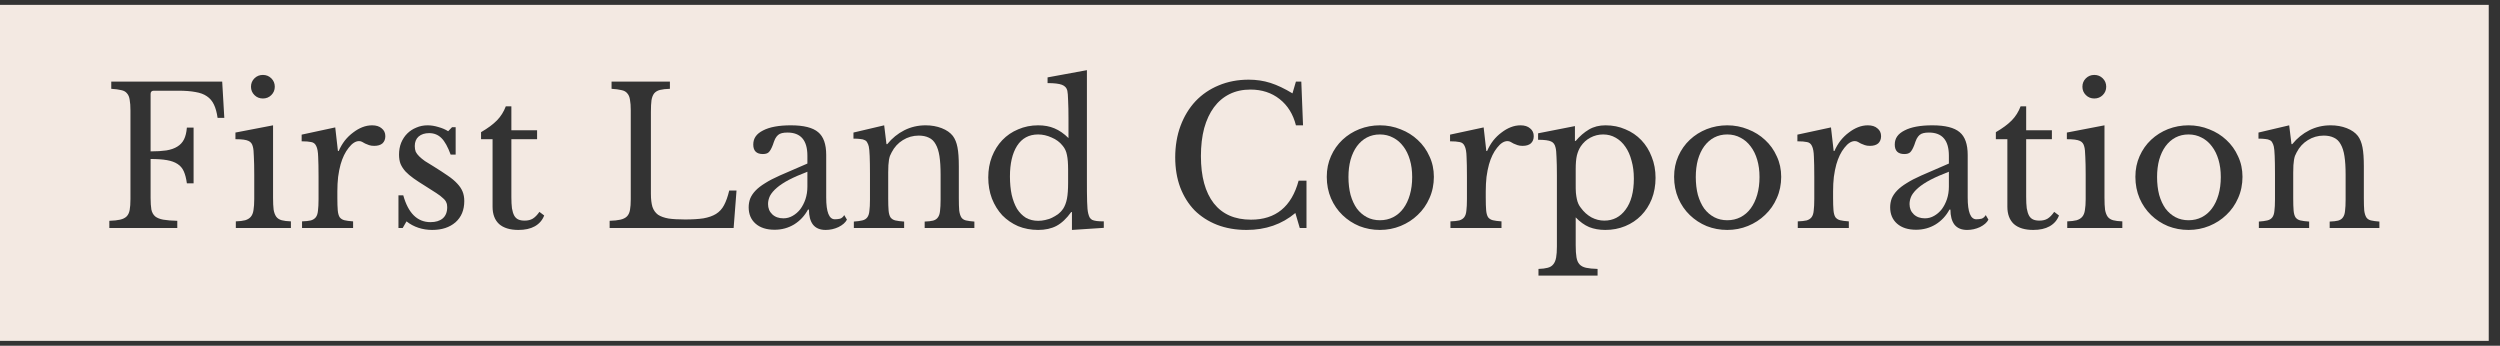
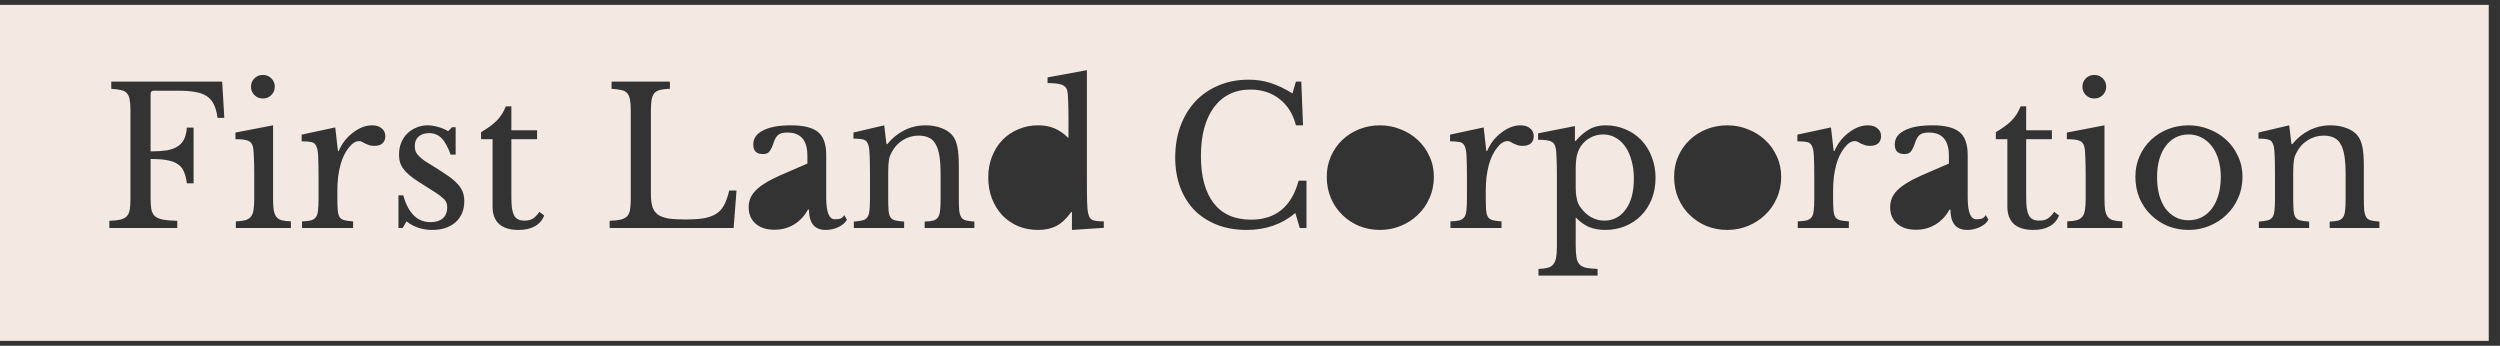
<svg xmlns="http://www.w3.org/2000/svg" width="188" height="26" viewBox="0 0 188 26" fill="none">
  <rect x="0" y="0" width="188" height="26" fill="#333333" stroke="none" />
  <g clip-path="url(#clip0_642_6)">
-     <path d="M144.247 14.13C144.016 14.33 143.848 14.53 143.742 14.731C143.646 14.931 143.598 15.136 143.598 15.346C143.598 15.66 143.704 15.918 143.915 16.118C144.127 16.318 144.406 16.418 144.752 16.418C145.003 16.418 145.233 16.356 145.445 16.233C145.666 16.108 145.859 15.942 146.022 15.732C146.186 15.512 146.316 15.26 146.412 14.974C146.508 14.678 146.556 14.368 146.556 14.044V12.914C146.008 13.124 145.541 13.329 145.156 13.529C144.781 13.729 144.478 13.93 144.247 14.13Z" fill="#F3E9E2" />
-     <path d="M79.932 10.983C79.71 10.697 79.427 10.483 79.08 10.34C78.743 10.187 78.407 10.111 78.07 10.111C77.377 10.111 76.848 10.397 76.482 10.969C76.126 11.532 75.948 12.299 75.948 13.272C75.948 13.777 75.992 14.235 76.078 14.645C76.174 15.055 76.309 15.408 76.482 15.704C76.665 15.99 76.886 16.214 77.146 16.376C77.416 16.528 77.724 16.605 78.07 16.605C78.243 16.605 78.416 16.586 78.59 16.547C78.772 16.509 78.946 16.452 79.109 16.376C79.282 16.29 79.441 16.195 79.585 16.09C79.73 15.975 79.85 15.847 79.946 15.704C80.081 15.494 80.177 15.241 80.235 14.945C80.293 14.65 80.322 14.245 80.322 13.73V12.786C80.322 12.29 80.293 11.913 80.235 11.656C80.187 11.398 80.086 11.174 79.932 10.983Z" fill="#F3E9E2" />
    <path d="M122.231 11.041C122.029 10.745 121.784 10.516 121.495 10.354C121.216 10.192 120.904 10.111 120.557 10.111C120.211 10.111 119.888 10.192 119.59 10.354C119.301 10.507 119.061 10.726 118.868 11.012C118.743 11.203 118.647 11.431 118.58 11.698C118.522 11.956 118.493 12.294 118.493 12.714V13.83C118.493 14.087 118.493 14.311 118.508 14.502C118.527 14.683 118.551 14.841 118.58 14.974C118.609 15.107 118.647 15.227 118.695 15.332C118.743 15.437 118.806 15.537 118.883 15.632C119.104 15.937 119.369 16.175 119.677 16.347C119.985 16.509 120.307 16.59 120.644 16.59C121.308 16.59 121.842 16.314 122.246 15.761C122.66 15.208 122.866 14.431 122.866 13.429C122.866 12.933 122.809 12.485 122.693 12.085C122.587 11.675 122.433 11.327 122.231 11.041Z" fill="#F3E9E2" />
-     <path d="M131.651 11.012C131.44 10.726 131.185 10.507 130.886 10.354C130.588 10.192 130.256 10.111 129.891 10.111C129.525 10.111 129.207 10.187 128.909 10.34C128.62 10.492 128.37 10.712 128.159 10.998C127.956 11.274 127.798 11.613 127.682 12.013C127.576 12.404 127.523 12.838 127.523 13.315C127.523 13.792 127.576 14.259 127.682 14.659C127.798 15.06 127.956 15.403 128.159 15.689C128.37 15.966 128.62 16.18 128.909 16.333C129.198 16.485 129.525 16.562 129.891 16.562C130.256 16.562 130.588 16.485 130.886 16.333C131.185 16.18 131.44 15.961 131.651 15.675C131.863 15.389 132.027 15.046 132.142 14.645C132.258 14.245 132.315 13.801 132.315 13.315C132.315 12.829 132.258 12.404 132.142 12.013C132.027 11.622 131.863 11.289 131.651 11.012Z" fill="#F3E9E2" />
-     <path d="M58.407 14.13C58.176 14.33 58.008 14.53 57.902 14.731C57.805 14.931 57.757 15.136 57.757 15.346C57.757 15.66 57.863 15.918 58.075 16.118C58.286 16.318 58.566 16.418 58.912 16.418C59.162 16.418 59.393 16.356 59.605 16.233C59.826 16.108 60.019 15.942 60.182 15.732C60.346 15.512 60.476 15.26 60.572 14.974C60.668 14.678 60.716 14.368 60.716 14.044V12.914C60.168 13.124 59.701 13.329 59.316 13.529C58.941 13.729 58.638 13.93 58.407 14.13Z" fill="#F3E9E2" />
    <path d="M166.34 11.012C166.128 10.726 165.873 10.507 165.575 10.354C165.277 10.192 164.945 10.111 164.579 10.111C164.213 10.111 163.896 10.187 163.598 10.34C163.309 10.492 163.059 10.712 162.847 10.998C162.645 11.274 162.486 11.613 162.371 12.013C162.265 12.404 162.212 12.838 162.212 13.315C162.212 13.792 162.265 14.259 162.371 14.659C162.486 15.06 162.645 15.403 162.847 15.689C163.059 15.966 163.309 16.18 163.598 16.333C163.886 16.485 164.213 16.562 164.579 16.562C164.945 16.562 165.277 16.485 165.575 16.333C165.873 16.18 166.128 15.961 166.34 15.675C166.552 15.389 166.715 15.046 166.831 14.645C166.946 14.245 167.004 13.801 167.004 13.315C167.004 12.829 166.946 12.404 166.831 12.013C166.715 11.622 166.552 11.289 166.34 11.012Z" fill="#F3E9E2" />
-     <path d="M105.532 11.012C105.32 10.726 105.065 10.507 104.767 10.354C104.468 10.192 104.137 10.111 103.771 10.111C103.405 10.111 103.088 10.187 102.789 10.34C102.501 10.492 102.251 10.712 102.039 10.998C101.837 11.274 101.678 11.613 101.563 12.013C101.457 12.404 101.404 12.838 101.404 13.315C101.404 13.792 101.457 14.259 101.563 14.659C101.678 15.06 101.837 15.403 102.039 15.689C102.251 15.966 102.501 16.18 102.789 16.333C103.078 16.485 103.405 16.562 103.771 16.562C104.137 16.562 104.468 16.485 104.767 16.333C105.065 16.18 105.32 15.961 105.532 15.675C105.743 15.389 105.907 15.046 106.022 14.645C106.138 14.245 106.196 13.801 106.196 13.315C106.196 12.829 106.138 12.404 106.022 12.013C105.907 11.622 105.743 11.289 105.532 11.012Z" fill="#F3E9E2" />
    <path d="M0 0.365V25.635H187.153V0.365H0ZM156.857 5.891C157.03 5.72 157.242 5.634 157.492 5.634C157.742 5.634 157.954 5.72 158.127 5.891C158.3 6.063 158.387 6.273 158.387 6.521C158.387 6.768 158.3 6.978 158.127 7.15C157.954 7.322 157.742 7.407 157.492 7.407C157.242 7.407 157.03 7.322 156.857 7.15C156.684 6.978 156.597 6.768 156.597 6.521C156.597 6.273 156.684 6.063 156.857 5.891ZM19.134 5.891C19.307 5.72 19.519 5.634 19.769 5.634C20.019 5.634 20.231 5.72 20.404 5.891C20.577 6.063 20.664 6.273 20.664 6.521C20.664 6.768 20.577 6.978 20.404 7.15C20.231 7.322 20.019 7.407 19.769 7.407C19.519 7.407 19.307 7.322 19.134 7.15C18.961 6.978 18.874 6.768 18.874 6.521C18.874 6.273 18.961 6.063 19.134 5.891ZM16.363 8.866C16.305 8.456 16.213 8.123 16.088 7.865C15.963 7.598 15.785 7.388 15.554 7.236C15.333 7.083 15.049 6.978 14.703 6.921C14.356 6.854 13.923 6.821 13.404 6.821H11.571C11.407 6.821 11.325 6.902 11.325 7.064V11.384C11.787 11.384 12.182 11.36 12.509 11.312C12.846 11.255 13.12 11.16 13.332 11.026C13.553 10.893 13.721 10.711 13.837 10.483C13.952 10.254 14.024 9.958 14.053 9.596H14.558V13.787H14.053C14.005 13.424 13.928 13.124 13.822 12.886C13.716 12.647 13.558 12.461 13.346 12.328C13.144 12.194 12.879 12.099 12.552 12.042C12.225 11.985 11.816 11.956 11.325 11.956V14.874C11.325 15.236 11.345 15.532 11.383 15.761C11.431 15.98 11.527 16.151 11.672 16.276C11.816 16.39 12.018 16.471 12.278 16.519C12.547 16.566 12.899 16.595 13.332 16.605V17.148H8.222V16.605C8.559 16.595 8.828 16.566 9.03 16.519C9.242 16.471 9.406 16.39 9.521 16.276C9.637 16.161 9.714 15.999 9.752 15.789C9.791 15.579 9.81 15.308 9.81 14.974V8.308C9.81 7.975 9.791 7.708 9.752 7.507C9.723 7.298 9.656 7.136 9.55 7.021C9.454 6.897 9.31 6.816 9.117 6.778C8.925 6.73 8.674 6.697 8.367 6.678V6.134H16.709L16.868 8.866H16.363ZM21.876 17.148H17.734V16.647C18.023 16.638 18.258 16.609 18.441 16.562C18.624 16.504 18.763 16.419 18.86 16.304C18.965 16.18 19.033 16.013 19.062 15.803C19.1 15.584 19.119 15.308 19.119 14.974V13.143C19.119 12.59 19.11 12.137 19.09 11.784C19.081 11.422 19.057 11.174 19.018 11.04C18.97 10.821 18.86 10.673 18.686 10.597C18.513 10.511 18.186 10.468 17.705 10.468V9.968L20.534 9.424V14.874C20.534 15.246 20.548 15.546 20.577 15.775C20.616 15.994 20.683 16.171 20.779 16.304C20.875 16.428 21.01 16.514 21.183 16.562C21.357 16.609 21.587 16.638 21.876 16.647V17.148ZM28.761 10.783C28.616 10.907 28.41 10.969 28.14 10.969C27.986 10.969 27.856 10.95 27.75 10.912C27.645 10.874 27.549 10.835 27.462 10.797C27.385 10.75 27.308 10.707 27.231 10.668C27.164 10.63 27.087 10.611 27 10.611C26.74 10.611 26.48 10.778 26.221 11.112C25.961 11.436 25.759 11.851 25.614 12.356C25.537 12.633 25.475 12.948 25.427 13.3C25.388 13.644 25.369 14.006 25.369 14.387V14.874C25.369 15.265 25.379 15.575 25.398 15.803C25.417 16.032 25.465 16.209 25.542 16.333C25.629 16.447 25.749 16.523 25.903 16.562C26.057 16.6 26.273 16.628 26.553 16.647V17.148H22.713V16.647C22.992 16.638 23.214 16.614 23.377 16.576C23.541 16.528 23.666 16.447 23.753 16.333C23.839 16.218 23.892 16.056 23.911 15.846C23.94 15.627 23.955 15.336 23.955 14.974V13.3C23.955 12.652 23.945 12.147 23.926 11.784C23.916 11.422 23.868 11.155 23.781 10.983C23.704 10.812 23.579 10.711 23.406 10.683C23.233 10.645 22.992 10.626 22.684 10.626V10.125L25.21 9.581L25.412 11.355H25.47C25.595 11.069 25.749 10.807 25.932 10.568C26.124 10.33 26.331 10.13 26.553 9.968C26.774 9.796 27.005 9.663 27.245 9.567C27.486 9.472 27.731 9.424 27.982 9.424C28.289 9.424 28.53 9.5 28.703 9.653C28.886 9.796 28.977 9.992 28.977 10.239C28.977 10.468 28.905 10.649 28.761 10.783ZM34.25 16.719C33.808 17.1 33.226 17.291 32.504 17.291C31.782 17.291 31.109 17.076 30.57 16.647L30.281 17.148H29.964V14.688H30.325C30.7 16.032 31.383 16.705 32.374 16.705C32.759 16.705 33.062 16.614 33.283 16.433C33.514 16.242 33.63 15.956 33.63 15.575C33.63 15.432 33.606 15.312 33.558 15.217C33.519 15.112 33.437 15.007 33.312 14.902C33.197 14.788 33.028 14.659 32.807 14.516C32.595 14.373 32.312 14.192 31.956 13.973C31.628 13.772 31.344 13.586 31.104 13.415C30.863 13.243 30.661 13.072 30.498 12.9C30.334 12.719 30.209 12.528 30.122 12.328C30.045 12.127 30.007 11.894 30.007 11.627C30.007 11.303 30.06 11.007 30.166 10.74C30.281 10.463 30.435 10.23 30.628 10.039C30.82 9.848 31.046 9.701 31.306 9.596C31.566 9.481 31.85 9.424 32.157 9.424C32.417 9.424 32.687 9.467 32.966 9.553C33.245 9.629 33.49 9.734 33.702 9.868L33.991 9.567H34.265V11.627H33.889C33.678 11.045 33.447 10.63 33.197 10.383C32.947 10.134 32.639 10.011 32.273 10.011C31.946 10.011 31.681 10.096 31.479 10.268C31.287 10.44 31.191 10.678 31.191 10.983C31.191 11.145 31.215 11.288 31.263 11.412C31.32 11.527 31.407 11.641 31.523 11.756C31.638 11.87 31.782 11.989 31.956 12.113C32.138 12.228 32.355 12.361 32.605 12.514C33.019 12.771 33.37 13 33.659 13.2C33.957 13.4 34.197 13.601 34.38 13.801C34.563 13.992 34.698 14.192 34.784 14.402C34.871 14.611 34.914 14.85 34.914 15.117C34.914 15.794 34.693 16.328 34.25 16.719ZM40.216 17.019C39.889 17.201 39.48 17.291 38.989 17.291C38.354 17.291 37.868 17.143 37.532 16.848C37.204 16.543 37.041 16.109 37.041 15.546V10.468H36.175V9.939C36.685 9.643 37.084 9.348 37.373 9.052C37.661 8.757 37.883 8.404 38.037 7.994H38.455V9.796H40.389V10.468H38.455V14.817C38.455 15.15 38.47 15.432 38.499 15.661C38.537 15.889 38.595 16.075 38.672 16.218C38.749 16.352 38.85 16.447 38.975 16.504C39.1 16.562 39.259 16.59 39.451 16.59C39.692 16.59 39.894 16.543 40.057 16.447C40.231 16.342 40.399 16.171 40.563 15.932L40.923 16.204C40.789 16.557 40.553 16.829 40.216 17.019ZM55.169 17.148H45.845V16.605C46.182 16.595 46.451 16.566 46.653 16.519C46.865 16.471 47.029 16.39 47.144 16.276C47.26 16.161 47.337 15.999 47.375 15.789C47.414 15.579 47.433 15.308 47.433 14.974V8.308C47.433 7.975 47.414 7.708 47.375 7.507C47.346 7.298 47.279 7.136 47.173 7.021C47.077 6.897 46.932 6.816 46.74 6.778C46.548 6.73 46.297 6.697 45.989 6.678V6.134H50.377V6.678C50.069 6.687 49.819 6.716 49.627 6.764C49.444 6.811 49.3 6.897 49.194 7.021C49.097 7.145 49.03 7.317 48.992 7.536C48.963 7.755 48.948 8.046 48.948 8.409V14.573C48.948 14.974 48.987 15.303 49.064 15.56C49.15 15.808 49.29 16.004 49.482 16.147C49.684 16.28 49.949 16.376 50.276 16.433C50.603 16.48 51.017 16.504 51.517 16.504C52.066 16.504 52.528 16.476 52.903 16.419C53.278 16.352 53.591 16.242 53.841 16.09C54.101 15.928 54.303 15.708 54.447 15.432C54.601 15.146 54.731 14.778 54.837 14.33H55.386L55.169 17.148ZM63.054 17.076C62.747 17.22 62.424 17.291 62.087 17.291C61.664 17.291 61.347 17.158 61.135 16.891C60.933 16.624 60.832 16.247 60.832 15.761H60.76C60.51 16.228 60.163 16.6 59.72 16.876C59.278 17.143 58.787 17.277 58.248 17.277C57.642 17.277 57.166 17.124 56.819 16.819C56.473 16.514 56.3 16.104 56.3 15.589C56.3 15.36 56.338 15.141 56.415 14.931C56.502 14.721 56.636 14.521 56.819 14.33C57.002 14.139 57.243 13.954 57.541 13.772C57.839 13.582 58.205 13.391 58.638 13.2L60.716 12.299V11.713C60.716 10.549 60.216 9.968 59.215 9.968C59.052 9.968 58.912 9.982 58.797 10.011C58.681 10.039 58.585 10.087 58.508 10.154C58.431 10.22 58.359 10.316 58.291 10.44C58.234 10.564 58.176 10.716 58.118 10.897C58.013 11.174 57.907 11.36 57.801 11.455C57.705 11.541 57.56 11.584 57.368 11.584C56.887 11.584 56.646 11.346 56.646 10.869C56.646 10.392 56.892 10.058 57.382 9.81C57.873 9.553 58.571 9.424 59.475 9.424C60.437 9.424 61.12 9.596 61.525 9.939C61.929 10.273 62.131 10.845 62.131 11.655V14.86C62.131 15.947 62.347 16.49 62.78 16.49C62.915 16.49 63.045 16.476 63.17 16.447C63.295 16.409 63.401 16.318 63.487 16.175L63.69 16.519C63.574 16.738 63.362 16.924 63.054 17.076ZM73.273 17.148H69.535V16.662C69.805 16.652 70.016 16.628 70.17 16.59C70.334 16.543 70.454 16.462 70.531 16.347C70.618 16.233 70.671 16.07 70.69 15.861C70.719 15.641 70.733 15.355 70.733 15.002V13.114C70.733 12.571 70.704 12.113 70.647 11.741C70.589 11.369 70.493 11.069 70.358 10.84C70.233 10.611 70.064 10.449 69.853 10.354C69.641 10.249 69.386 10.197 69.088 10.197C68.655 10.197 68.255 10.311 67.89 10.54C67.534 10.759 67.255 11.064 67.053 11.455C67.004 11.551 66.961 11.641 66.923 11.727C66.894 11.813 66.87 11.913 66.85 12.027C66.831 12.142 66.817 12.275 66.807 12.428C66.798 12.571 66.793 12.757 66.793 12.986V14.902C66.793 15.293 66.802 15.603 66.822 15.832C66.841 16.051 66.889 16.223 66.966 16.347C67.053 16.462 67.173 16.538 67.327 16.576C67.49 16.614 67.712 16.643 67.991 16.662V17.148H64.209V16.662C64.479 16.643 64.69 16.614 64.844 16.576C65.008 16.538 65.133 16.462 65.219 16.347C65.306 16.233 65.359 16.07 65.378 15.861C65.407 15.651 65.422 15.365 65.422 15.002V13.1C65.422 11.965 65.393 11.274 65.335 11.026C65.306 10.902 65.268 10.802 65.219 10.726C65.181 10.64 65.118 10.578 65.032 10.54C64.945 10.492 64.835 10.463 64.7 10.454C64.565 10.435 64.392 10.425 64.18 10.425V9.968L66.49 9.424L66.663 10.84H66.721C67.086 10.392 67.514 10.044 68.005 9.796C68.496 9.548 69.03 9.424 69.607 9.424C70.05 9.424 70.454 9.496 70.82 9.639C71.185 9.782 71.464 9.977 71.657 10.225C71.82 10.444 71.936 10.73 72.003 11.083C72.071 11.427 72.104 11.903 72.104 12.514V14.902C72.104 15.293 72.114 15.603 72.133 15.832C72.162 16.051 72.215 16.223 72.292 16.347C72.369 16.462 72.484 16.538 72.638 16.576C72.802 16.614 73.014 16.643 73.273 16.662V17.148ZM83.006 17.134L80.61 17.291V15.947H80.553C80.206 16.433 79.836 16.781 79.441 16.991C79.056 17.191 78.599 17.291 78.07 17.291C77.541 17.291 77.016 17.196 76.555 17.005C76.102 16.805 75.708 16.533 75.371 16.19C75.044 15.837 74.784 15.417 74.592 14.931C74.409 14.445 74.317 13.915 74.317 13.343C74.317 12.771 74.409 12.261 74.592 11.784C74.784 11.298 75.044 10.883 75.371 10.54C75.708 10.187 76.107 9.915 76.569 9.725C77.031 9.524 77.531 9.424 78.07 9.424C78.532 9.424 78.941 9.5 79.297 9.653C79.662 9.806 80.014 10.049 80.35 10.383V8.924C80.35 8.38 80.341 7.927 80.322 7.565C80.312 7.202 80.293 6.954 80.264 6.821C80.216 6.611 80.081 6.463 79.86 6.377C79.638 6.292 79.278 6.249 78.777 6.249V5.82L81.736 5.276V13.529C81.736 14.187 81.736 14.731 81.751 15.16C81.76 15.579 81.789 15.88 81.837 16.061C81.866 16.175 81.9 16.271 81.938 16.347C81.986 16.423 82.049 16.485 82.126 16.533C82.212 16.571 82.323 16.6 82.458 16.619C82.602 16.638 82.785 16.647 83.006 16.647V17.134ZM98.248 17.148H97.743L97.411 16.018C96.4 16.867 95.178 17.291 93.745 17.291C92.927 17.291 92.186 17.162 91.522 16.905C90.868 16.647 90.305 16.285 89.833 15.818C89.371 15.341 89.01 14.764 88.751 14.087C88.501 13.41 88.376 12.657 88.376 11.827C88.376 10.998 88.51 10.168 88.78 9.453C89.049 8.738 89.424 8.123 89.905 7.608C90.396 7.093 90.978 6.697 91.652 6.42C92.335 6.134 93.085 5.991 93.903 5.991C94.481 5.991 95.024 6.072 95.534 6.234C96.044 6.397 96.598 6.659 97.194 7.021L97.454 6.134H97.858L97.988 9.424H97.454C97.242 8.585 96.833 7.927 96.227 7.45C95.621 6.973 94.89 6.735 94.033 6.735C93.446 6.735 92.922 6.849 92.46 7.078C91.998 7.307 91.609 7.636 91.291 8.065C90.974 8.494 90.728 9.019 90.555 9.639C90.391 10.258 90.309 10.959 90.309 11.741C90.309 13.277 90.632 14.459 91.277 15.289C91.921 16.109 92.855 16.519 94.077 16.519C95.934 16.519 97.127 15.541 97.656 13.586H98.248V17.148ZM107.495 14.902C107.283 15.389 106.99 15.808 106.614 16.161C106.249 16.514 105.821 16.79 105.33 16.991C104.839 17.191 104.32 17.291 103.771 17.291C103.223 17.291 102.717 17.196 102.227 17.005C101.746 16.805 101.322 16.528 100.957 16.175C100.591 15.823 100.302 15.403 100.091 14.917C99.879 14.421 99.773 13.882 99.773 13.3C99.773 12.719 99.879 12.218 100.091 11.741C100.302 11.264 100.591 10.854 100.957 10.511C101.322 10.168 101.746 9.901 102.227 9.71C102.717 9.519 103.232 9.424 103.771 9.424C104.31 9.424 104.839 9.524 105.33 9.725C105.821 9.915 106.249 10.182 106.614 10.525C106.99 10.869 107.283 11.279 107.495 11.756C107.716 12.223 107.827 12.738 107.827 13.3C107.827 13.863 107.716 14.416 107.495 14.902ZM115.12 10.783C114.976 10.907 114.769 10.969 114.5 10.969C114.346 10.969 114.216 10.95 114.11 10.912C114.004 10.874 113.908 10.835 113.821 10.797C113.744 10.75 113.668 10.707 113.591 10.668C113.523 10.63 113.446 10.611 113.36 10.611C113.1 10.611 112.84 10.778 112.58 11.112C112.32 11.436 112.118 11.851 111.974 12.356C111.897 12.633 111.834 12.948 111.786 13.3C111.748 13.644 111.729 14.006 111.729 14.387V14.874C111.729 15.265 111.738 15.575 111.758 15.803C111.777 16.032 111.825 16.209 111.902 16.333C111.988 16.447 112.109 16.523 112.263 16.562C112.417 16.6 112.633 16.628 112.912 16.647V17.148H109.073V16.647C109.352 16.638 109.573 16.614 109.737 16.576C109.9 16.528 110.026 16.447 110.112 16.333C110.199 16.218 110.252 16.056 110.271 15.846C110.3 15.627 110.314 15.336 110.314 14.974V13.3C110.314 12.652 110.305 12.147 110.285 11.784C110.276 11.422 110.228 11.155 110.141 10.983C110.064 10.812 109.939 10.711 109.766 10.683C109.592 10.645 109.352 10.626 109.044 10.626V10.125L111.57 9.581L111.772 11.355H111.83C111.955 11.069 112.109 10.807 112.292 10.568C112.484 10.33 112.691 10.13 112.912 9.968C113.133 9.796 113.364 9.663 113.605 9.567C113.846 9.472 114.091 9.424 114.341 9.424C114.649 9.424 114.89 9.5 115.063 9.653C115.246 9.796 115.337 9.992 115.337 10.239C115.337 10.468 115.265 10.649 115.12 10.783ZM124.209 14.974C124.016 15.451 123.752 15.861 123.415 16.204C123.078 16.547 122.679 16.814 122.217 17.005C121.755 17.196 121.255 17.291 120.716 17.291C120.273 17.291 119.869 17.22 119.503 17.076C119.147 16.924 118.811 16.681 118.493 16.347V18.435C118.493 18.817 118.512 19.122 118.551 19.351C118.589 19.58 118.666 19.756 118.782 19.88C118.897 20.004 119.061 20.09 119.272 20.137C119.494 20.185 119.782 20.214 120.138 20.223V20.724H115.693V20.223C115.982 20.214 116.213 20.185 116.386 20.137C116.569 20.09 116.708 20.004 116.804 19.88C116.91 19.756 116.982 19.584 117.021 19.365C117.059 19.155 117.079 18.879 117.079 18.535V13.186C117.079 12.633 117.069 12.18 117.05 11.827C117.04 11.474 117.016 11.231 116.978 11.098C116.929 10.869 116.819 10.716 116.646 10.64C116.472 10.554 116.145 10.511 115.664 10.511V10.025L118.435 9.481V10.597H118.493C118.801 10.235 119.133 9.949 119.489 9.739C119.845 9.529 120.259 9.424 120.73 9.424C121.279 9.424 121.779 9.524 122.231 9.725C122.693 9.915 123.092 10.187 123.429 10.54C123.766 10.893 124.026 11.312 124.209 11.799C124.401 12.275 124.497 12.8 124.497 13.372C124.497 13.944 124.401 14.488 124.209 14.974ZM133.614 14.902C133.403 15.389 133.109 15.808 132.734 16.161C132.368 16.514 131.94 16.79 131.449 16.991C130.959 17.191 130.439 17.291 129.891 17.291C129.342 17.291 128.837 17.196 128.346 17.005C127.865 16.805 127.442 16.528 127.076 16.175C126.71 15.823 126.422 15.403 126.21 14.917C125.998 14.421 125.893 13.882 125.893 13.3C125.893 12.719 125.998 12.218 126.21 11.741C126.422 11.264 126.71 10.854 127.076 10.511C127.442 10.168 127.865 9.901 128.346 9.71C128.837 9.519 129.352 9.424 129.891 9.424C130.429 9.424 130.959 9.524 131.449 9.725C131.94 9.915 132.368 10.182 132.734 10.525C133.109 10.869 133.403 11.279 133.614 11.756C133.836 12.223 133.946 12.738 133.946 13.3C133.946 13.863 133.836 14.416 133.614 14.902ZM141.24 10.783C141.096 10.907 140.889 10.969 140.619 10.969C140.465 10.969 140.336 10.95 140.23 10.912C140.124 10.874 140.028 10.835 139.941 10.797C139.864 10.75 139.787 10.707 139.71 10.668C139.643 10.63 139.566 10.611 139.479 10.611C139.219 10.611 138.96 10.778 138.7 11.112C138.44 11.436 138.238 11.851 138.094 12.356C138.017 12.633 137.954 12.948 137.906 13.3C137.867 13.644 137.848 14.006 137.848 14.387V14.874C137.848 15.265 137.858 15.575 137.877 15.803C137.896 16.032 137.944 16.209 138.021 16.333C138.108 16.447 138.228 16.523 138.382 16.562C138.536 16.6 138.753 16.628 139.032 16.647V17.148H135.192V16.647C135.472 16.638 135.693 16.614 135.856 16.576C136.02 16.528 136.145 16.447 136.232 16.333C136.318 16.218 136.371 16.056 136.39 15.846C136.419 15.627 136.434 15.336 136.434 14.974V13.3C136.434 12.652 136.424 12.147 136.405 11.784C136.395 11.422 136.347 11.155 136.261 10.983C136.184 10.812 136.058 10.711 135.885 10.683C135.712 10.645 135.472 10.626 135.164 10.626V10.125L137.689 9.581L137.892 11.355H137.949C138.074 11.069 138.228 10.807 138.411 10.568C138.604 10.33 138.81 10.13 139.032 9.968C139.253 9.796 139.484 9.663 139.725 9.567C139.965 9.472 140.21 9.424 140.461 9.424C140.769 9.424 141.009 9.5 141.182 9.653C141.365 9.796 141.457 9.992 141.457 10.239C141.457 10.468 141.384 10.649 141.24 10.783ZM148.895 17.076C148.587 17.22 148.264 17.291 147.928 17.291C147.504 17.291 147.187 17.158 146.975 16.891C146.773 16.624 146.672 16.247 146.672 15.761H146.6C146.349 16.228 146.003 16.6 145.56 16.876C145.118 17.143 144.627 17.277 144.088 17.277C143.482 17.277 143.006 17.124 142.659 16.819C142.313 16.514 142.14 16.104 142.14 15.589C142.14 15.36 142.178 15.141 142.255 14.931C142.342 14.721 142.477 14.521 142.659 14.33C142.842 14.139 143.083 13.954 143.381 13.772C143.679 13.582 144.045 13.391 144.478 13.2L146.556 12.299V11.713C146.556 10.549 146.056 9.968 145.055 9.968C144.892 9.968 144.752 9.982 144.637 10.011C144.521 10.039 144.425 10.087 144.348 10.154C144.271 10.22 144.199 10.316 144.132 10.44C144.074 10.564 144.016 10.716 143.958 10.897C143.852 11.174 143.747 11.36 143.641 11.455C143.545 11.541 143.4 11.584 143.208 11.584C142.727 11.584 142.486 11.346 142.486 10.869C142.486 10.392 142.732 10.058 143.222 9.81C143.713 9.553 144.411 9.424 145.315 9.424C146.277 9.424 146.96 9.596 147.365 9.939C147.769 10.273 147.971 10.845 147.971 11.655V14.86C147.971 15.947 148.187 16.49 148.62 16.49C148.755 16.49 148.885 16.476 149.01 16.447C149.135 16.409 149.241 16.318 149.328 16.175L149.53 16.519C149.414 16.738 149.202 16.924 148.895 17.076ZM154.129 17.019C153.802 17.201 153.393 17.291 152.902 17.291C152.267 17.291 151.781 17.143 151.444 16.848C151.117 16.543 150.954 16.109 150.954 15.546V10.468H150.088V9.939C150.598 9.643 150.997 9.348 151.286 9.052C151.574 8.757 151.796 8.404 151.95 7.994H152.368V9.796H154.302V10.468H152.368V14.817C152.368 15.15 152.383 15.432 152.411 15.661C152.45 15.889 152.508 16.075 152.585 16.218C152.662 16.352 152.763 16.447 152.888 16.504C153.013 16.562 153.172 16.59 153.364 16.59C153.605 16.59 153.807 16.543 153.97 16.447C154.143 16.342 154.312 16.171 154.475 15.932L154.836 16.204C154.702 16.557 154.466 16.829 154.129 17.019ZM159.599 17.148H155.457V16.647C155.746 16.638 155.981 16.609 156.164 16.562C156.347 16.504 156.486 16.419 156.583 16.304C156.689 16.18 156.756 16.013 156.785 15.803C156.823 15.584 156.843 15.308 156.843 14.974V13.143C156.843 12.59 156.833 12.137 156.814 11.784C156.804 11.422 156.78 11.174 156.741 11.04C156.693 10.821 156.583 10.673 156.41 10.597C156.236 10.511 155.909 10.468 155.428 10.468V9.968L158.257 9.424V14.874C158.257 15.246 158.271 15.546 158.3 15.775C158.339 15.994 158.406 16.171 158.502 16.304C158.599 16.428 158.733 16.514 158.906 16.562C159.08 16.609 159.311 16.638 159.599 16.647V17.148ZM168.303 14.902C168.091 15.389 167.797 15.808 167.422 16.161C167.057 16.514 166.628 16.79 166.138 16.991C165.647 17.191 165.127 17.291 164.579 17.291C164.03 17.291 163.525 17.196 163.034 17.005C162.553 16.805 162.13 16.528 161.764 16.175C161.399 15.823 161.11 15.403 160.898 14.917C160.687 14.421 160.581 13.882 160.581 13.3C160.581 12.719 160.687 12.218 160.898 11.741C161.11 11.264 161.399 10.854 161.764 10.511C162.13 10.168 162.553 9.901 163.034 9.71C163.525 9.519 164.04 9.424 164.579 9.424C165.118 9.424 165.647 9.524 166.138 9.725C166.628 9.915 167.057 10.182 167.422 10.525C167.797 10.869 168.091 11.279 168.303 11.756C168.524 12.223 168.635 12.738 168.635 13.3C168.635 13.863 168.524 14.416 168.303 14.902ZM178.93 17.148H175.192V16.662C175.462 16.652 175.673 16.628 175.827 16.59C175.991 16.543 176.111 16.462 176.188 16.347C176.275 16.233 176.328 16.07 176.347 15.861C176.376 15.641 176.39 15.355 176.39 15.002V13.114C176.39 12.571 176.361 12.113 176.303 11.741C176.246 11.369 176.15 11.069 176.015 10.84C175.89 10.611 175.721 10.449 175.51 10.354C175.298 10.249 175.043 10.197 174.745 10.197C174.312 10.197 173.912 10.311 173.547 10.54C173.191 10.759 172.912 11.064 172.71 11.455C172.661 11.551 172.618 11.641 172.58 11.727C172.551 11.813 172.527 11.913 172.508 12.027C172.488 12.142 172.474 12.275 172.464 12.428C172.455 12.571 172.45 12.757 172.45 12.986V14.902C172.45 15.293 172.459 15.603 172.479 15.832C172.498 16.051 172.546 16.223 172.623 16.347C172.71 16.462 172.83 16.538 172.984 16.576C173.147 16.614 173.369 16.643 173.648 16.662V17.148H169.866V16.662C170.136 16.643 170.347 16.614 170.501 16.576C170.665 16.538 170.79 16.462 170.877 16.347C170.963 16.233 171.016 16.07 171.035 15.861C171.064 15.651 171.079 15.365 171.079 15.002V13.1C171.079 11.965 171.05 11.274 170.992 11.026C170.963 10.902 170.925 10.802 170.877 10.726C170.838 10.64 170.776 10.578 170.689 10.54C170.602 10.492 170.492 10.463 170.357 10.454C170.222 10.435 170.049 10.425 169.837 10.425V9.968L172.147 9.424L172.32 10.84H172.378C172.743 10.392 173.171 10.044 173.662 9.796C174.153 9.548 174.687 9.424 175.264 9.424C175.707 9.424 176.111 9.496 176.477 9.639C176.842 9.782 177.121 9.977 177.314 10.225C177.477 10.444 177.593 10.73 177.66 11.083C177.728 11.427 177.761 11.903 177.761 12.514V14.902C177.761 15.293 177.771 15.603 177.79 15.832C177.819 16.051 177.872 16.223 177.949 16.347C178.026 16.462 178.141 16.538 178.295 16.576C178.459 16.614 178.671 16.643 178.93 16.662V17.148Z" fill="#F3E9E2" />
  </g>
  <defs>
    <clipPath id="clip0_642_6">
      <rect width="187.153" height="25.27" fill="white" transform="translate(0 0.365)" />
    </clipPath>
  </defs>
</svg>